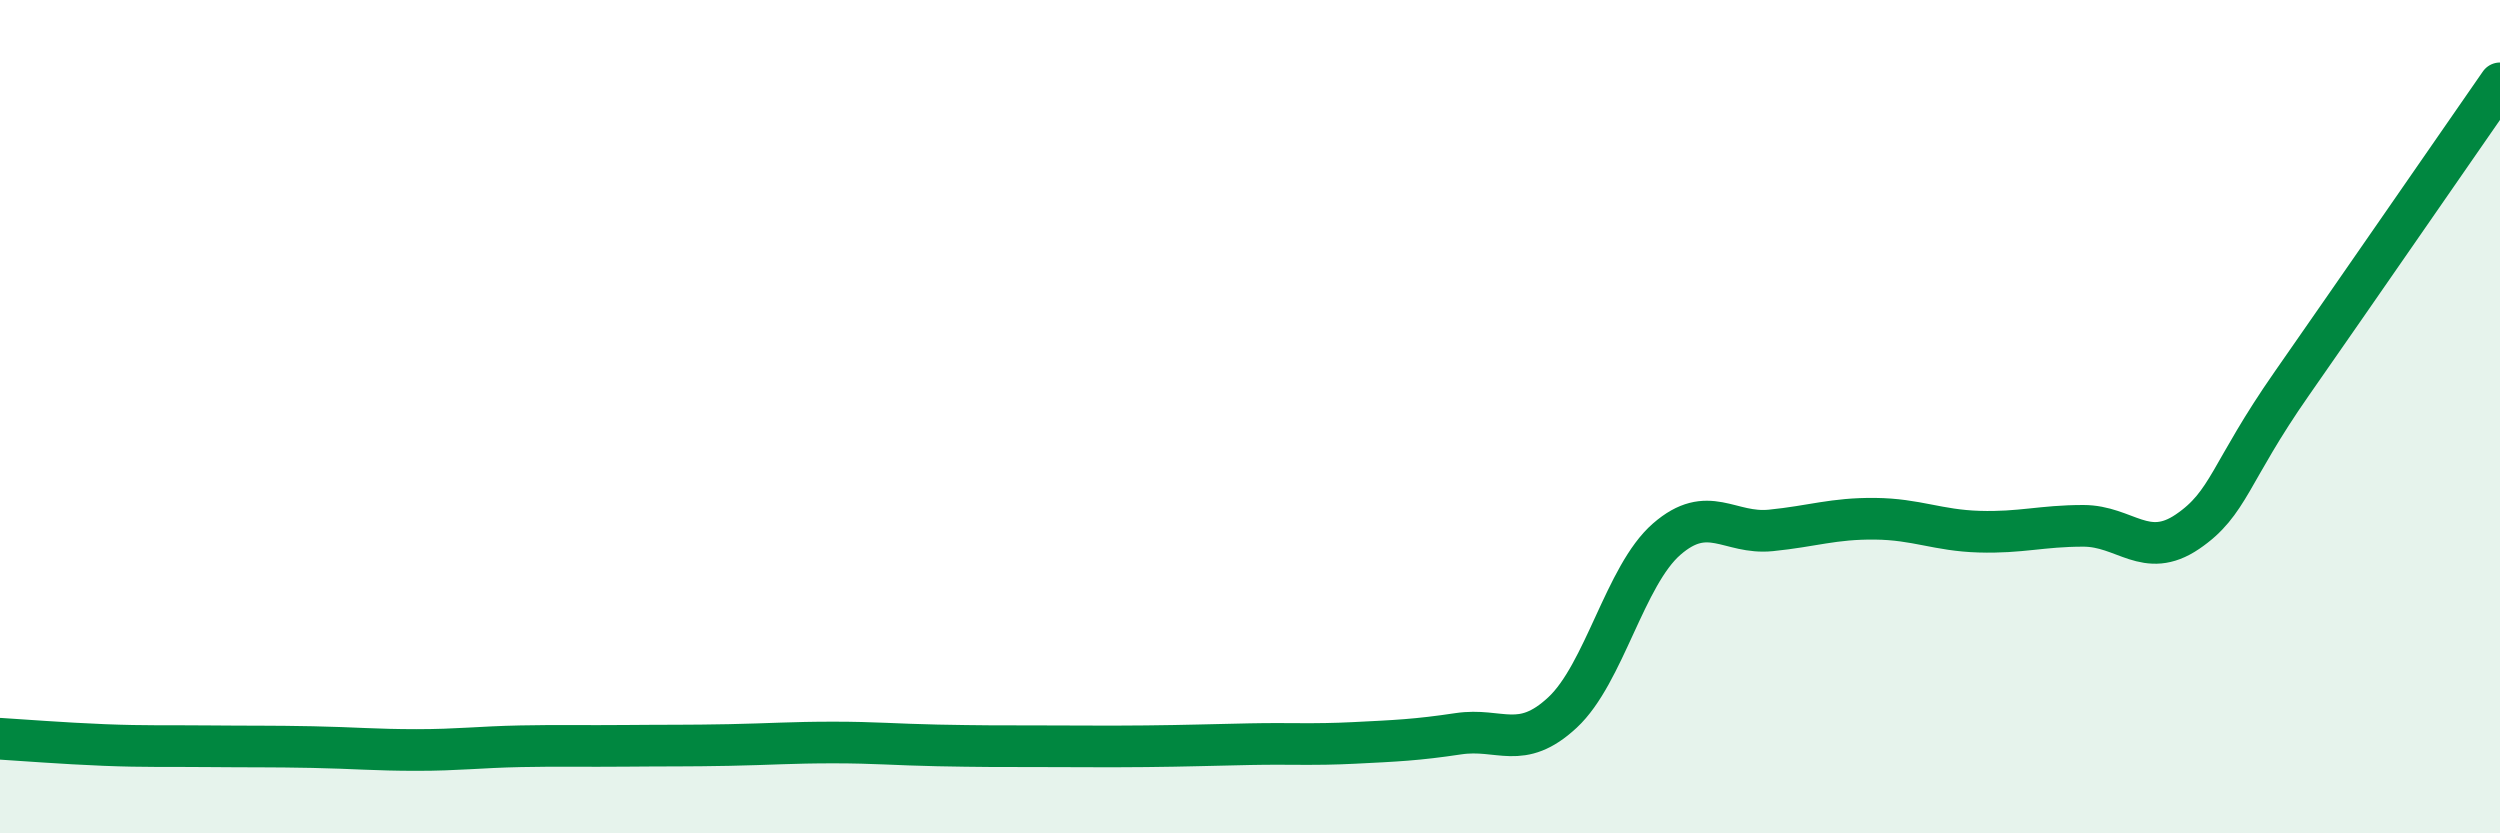
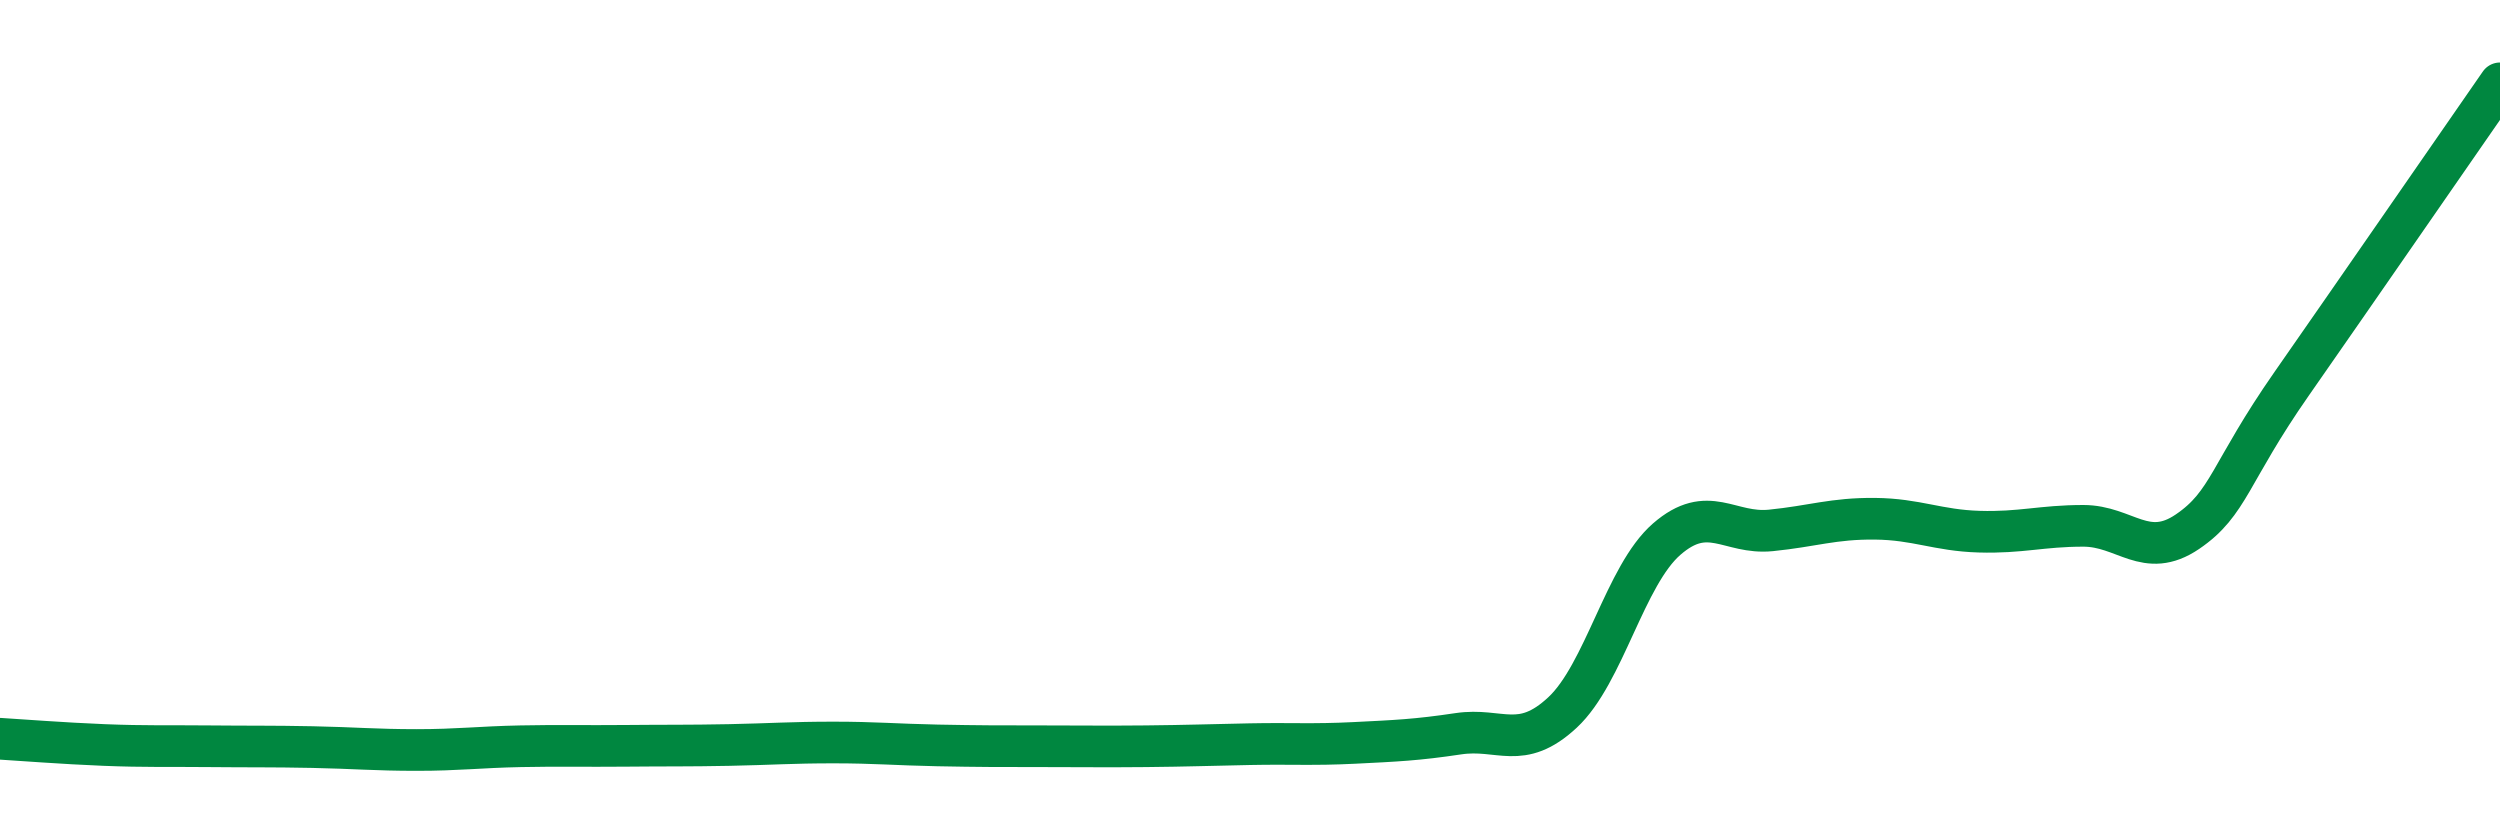
<svg xmlns="http://www.w3.org/2000/svg" width="60" height="20" viewBox="0 0 60 20">
-   <path d="M 0,17.73 C 0.5,17.76 1.5,17.84 2.5,17.88 C 3.5,17.92 4,17.9 5,17.91 C 6,17.92 6.5,17.91 7.5,17.93 C 8.5,17.95 9,18 10,18 C 11,18 11.5,17.93 12.5,17.91 C 13.5,17.89 14,17.91 15,17.9 C 16,17.89 16.5,17.9 17.5,17.88 C 18.5,17.86 19,17.82 20,17.82 C 21,17.82 21.5,17.87 22.5,17.89 C 23.5,17.91 24,17.91 25,17.91 C 26,17.91 26.5,17.92 27.5,17.91 C 28.5,17.9 29,17.88 30,17.86 C 31,17.84 31.5,17.88 32.5,17.83 C 33.5,17.78 34,17.76 35,17.61 C 36,17.46 36.5,18.03 37.5,17.1 C 38.5,16.17 39,13.81 40,12.94 C 41,12.07 41.5,12.83 42.5,12.73 C 43.5,12.63 44,12.44 45,12.45 C 46,12.46 46.5,12.73 47.5,12.76 C 48.5,12.79 49,12.62 50,12.62 C 51,12.62 51.5,13.44 52.5,12.76 C 53.5,12.08 53.5,11.36 55,9.21 C 56.5,7.06 59,3.44 60,2L60 20L0 20Z" fill="#008740" opacity="0.1" stroke-linecap="round" stroke-linejoin="round" />
  <path d="M 0,17.73 C 0.5,17.76 1.5,17.84 2.5,17.88 C 3.5,17.92 4,17.9 5,17.91 C 6,17.92 6.5,17.91 7.5,17.93 C 8.5,17.95 9,18 10,18 C 11,18 11.5,17.93 12.5,17.91 C 13.5,17.89 14,17.91 15,17.9 C 16,17.89 16.5,17.9 17.5,17.88 C 18.5,17.86 19,17.82 20,17.82 C 21,17.82 21.5,17.87 22.5,17.89 C 23.5,17.91 24,17.91 25,17.91 C 26,17.91 26.5,17.92 27.5,17.91 C 28.5,17.9 29,17.88 30,17.86 C 31,17.84 31.5,17.88 32.5,17.83 C 33.5,17.78 34,17.76 35,17.61 C 36,17.46 36.5,18.03 37.5,17.1 C 38.5,16.17 39,13.81 40,12.94 C 41,12.07 41.5,12.83 42.5,12.73 C 43.5,12.63 44,12.44 45,12.45 C 46,12.46 46.5,12.73 47.5,12.76 C 48.5,12.79 49,12.62 50,12.62 C 51,12.62 51.5,13.44 52.5,12.76 C 53.5,12.08 53.5,11.36 55,9.21 C 56.5,7.06 59,3.44 60,2" stroke="#008740" stroke-width="1" fill="none" stroke-linecap="round" stroke-linejoin="round" />
</svg>